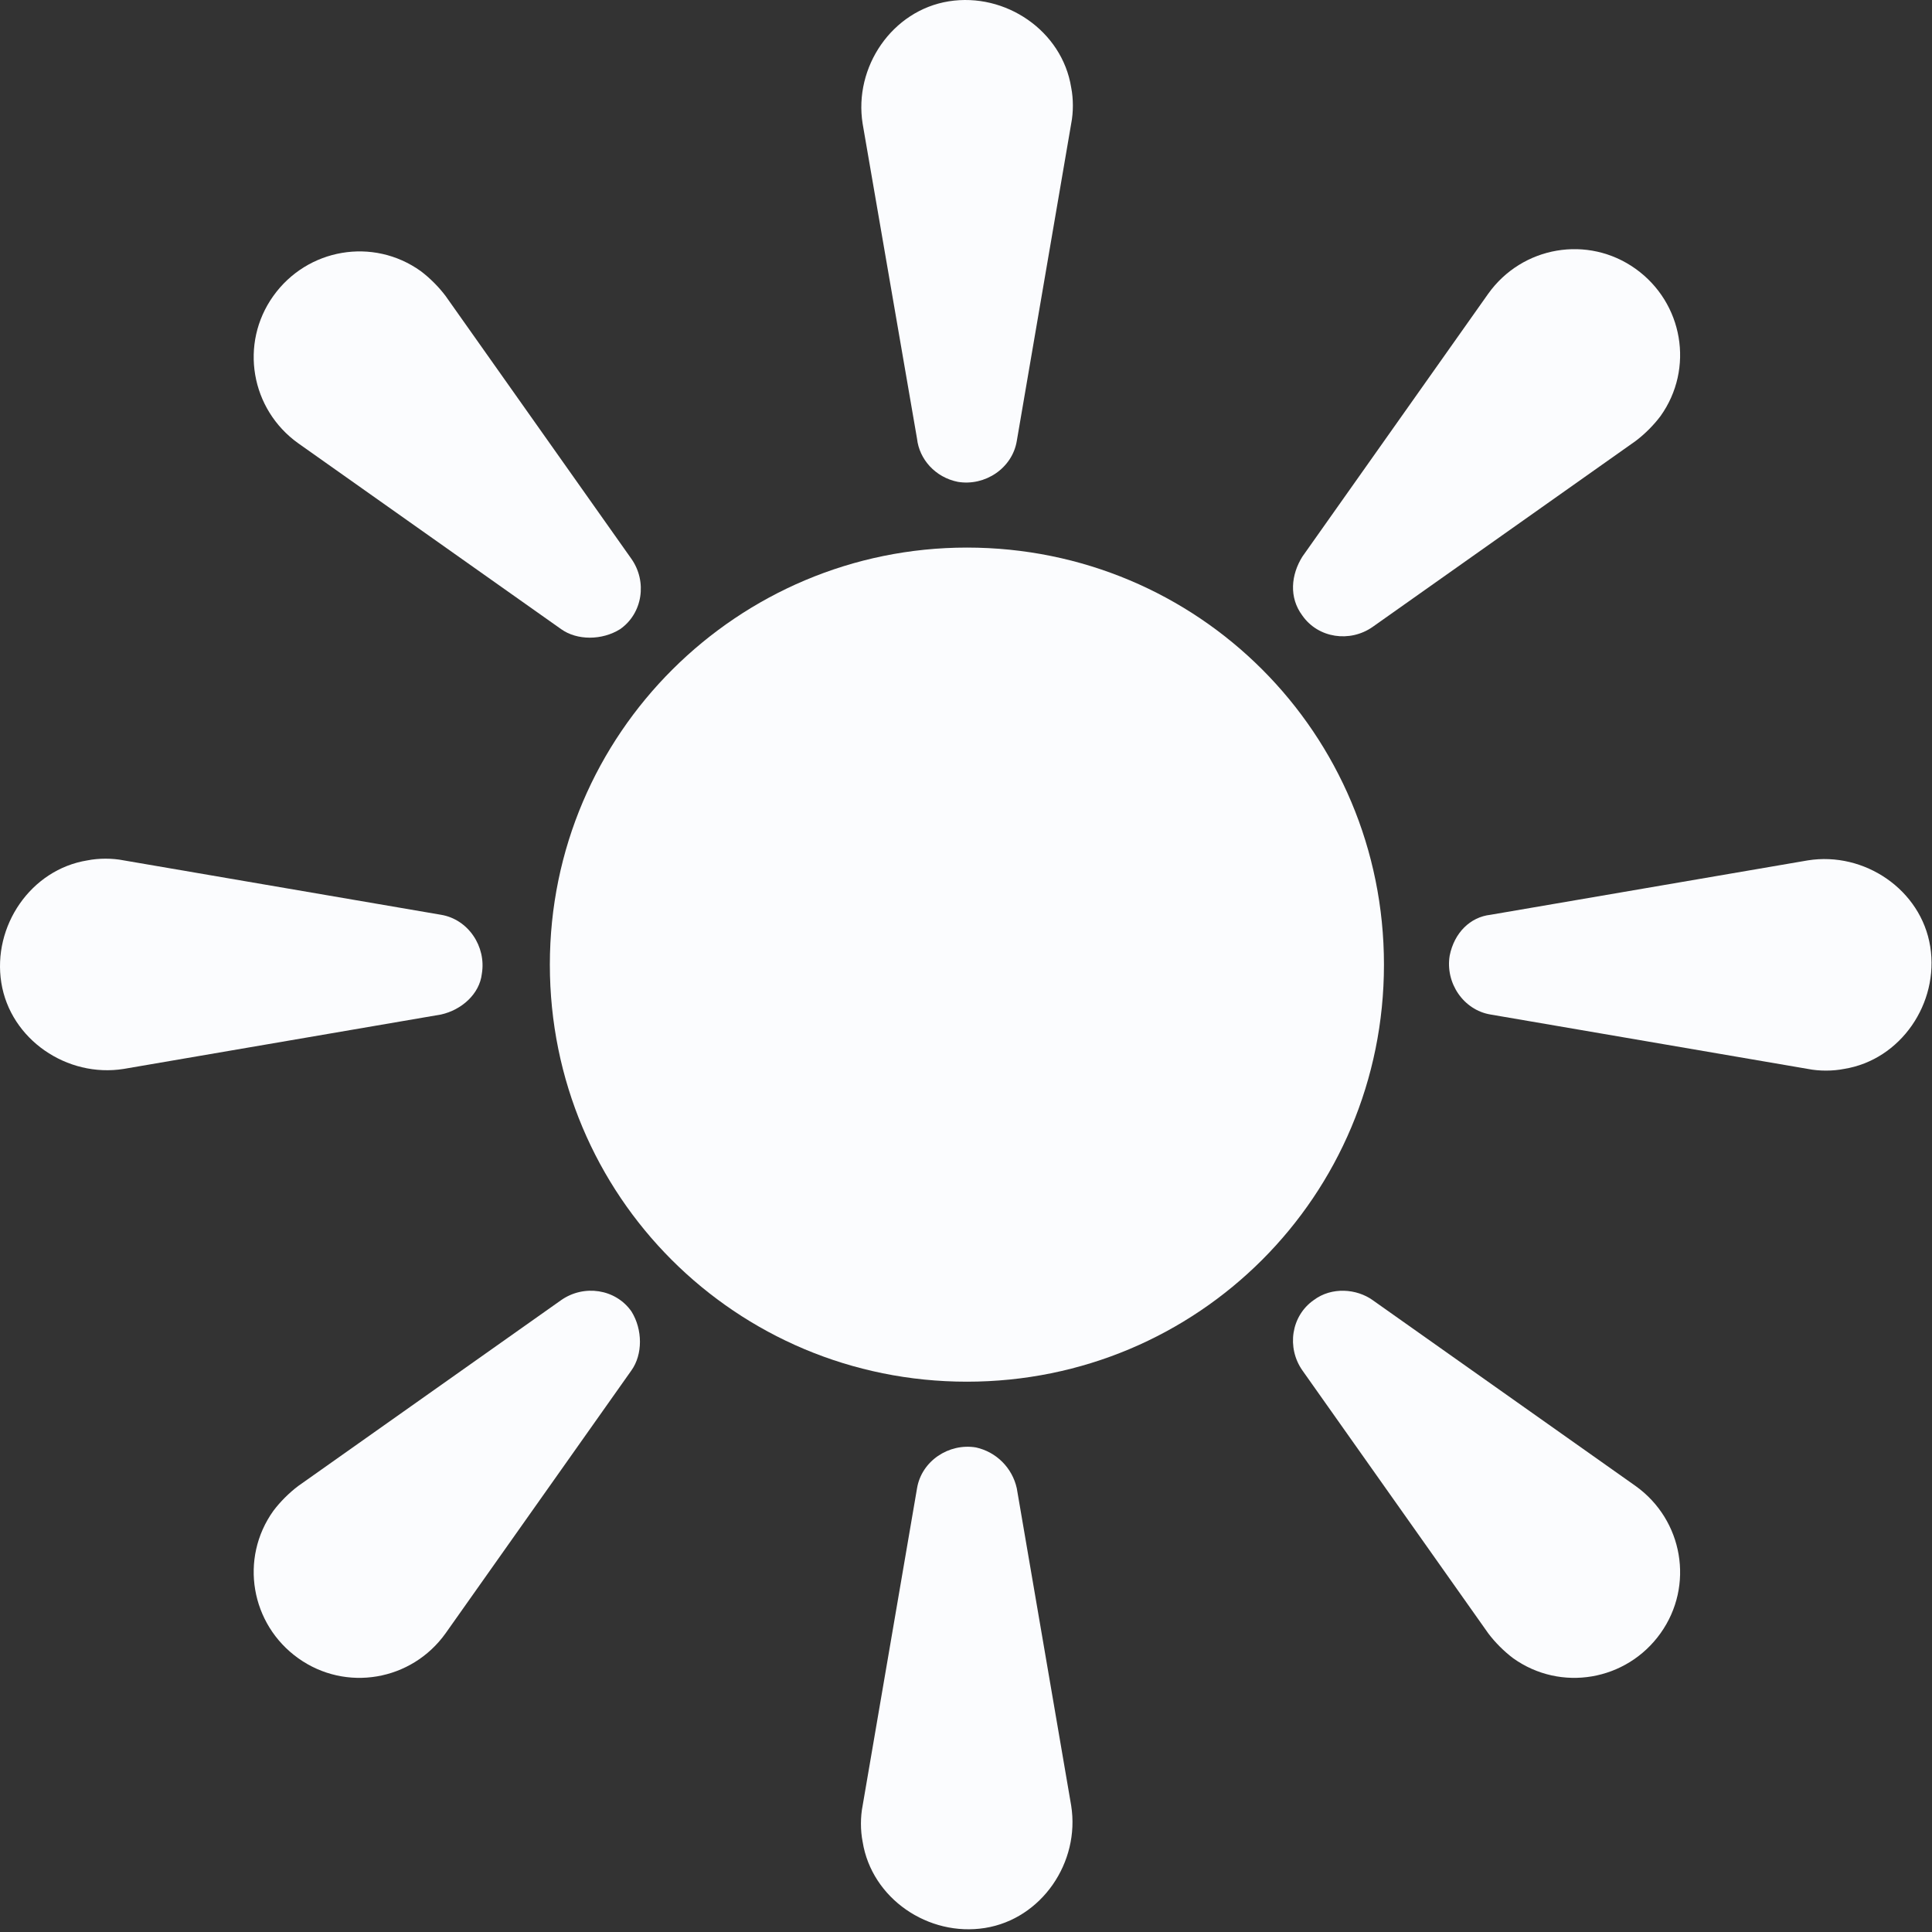
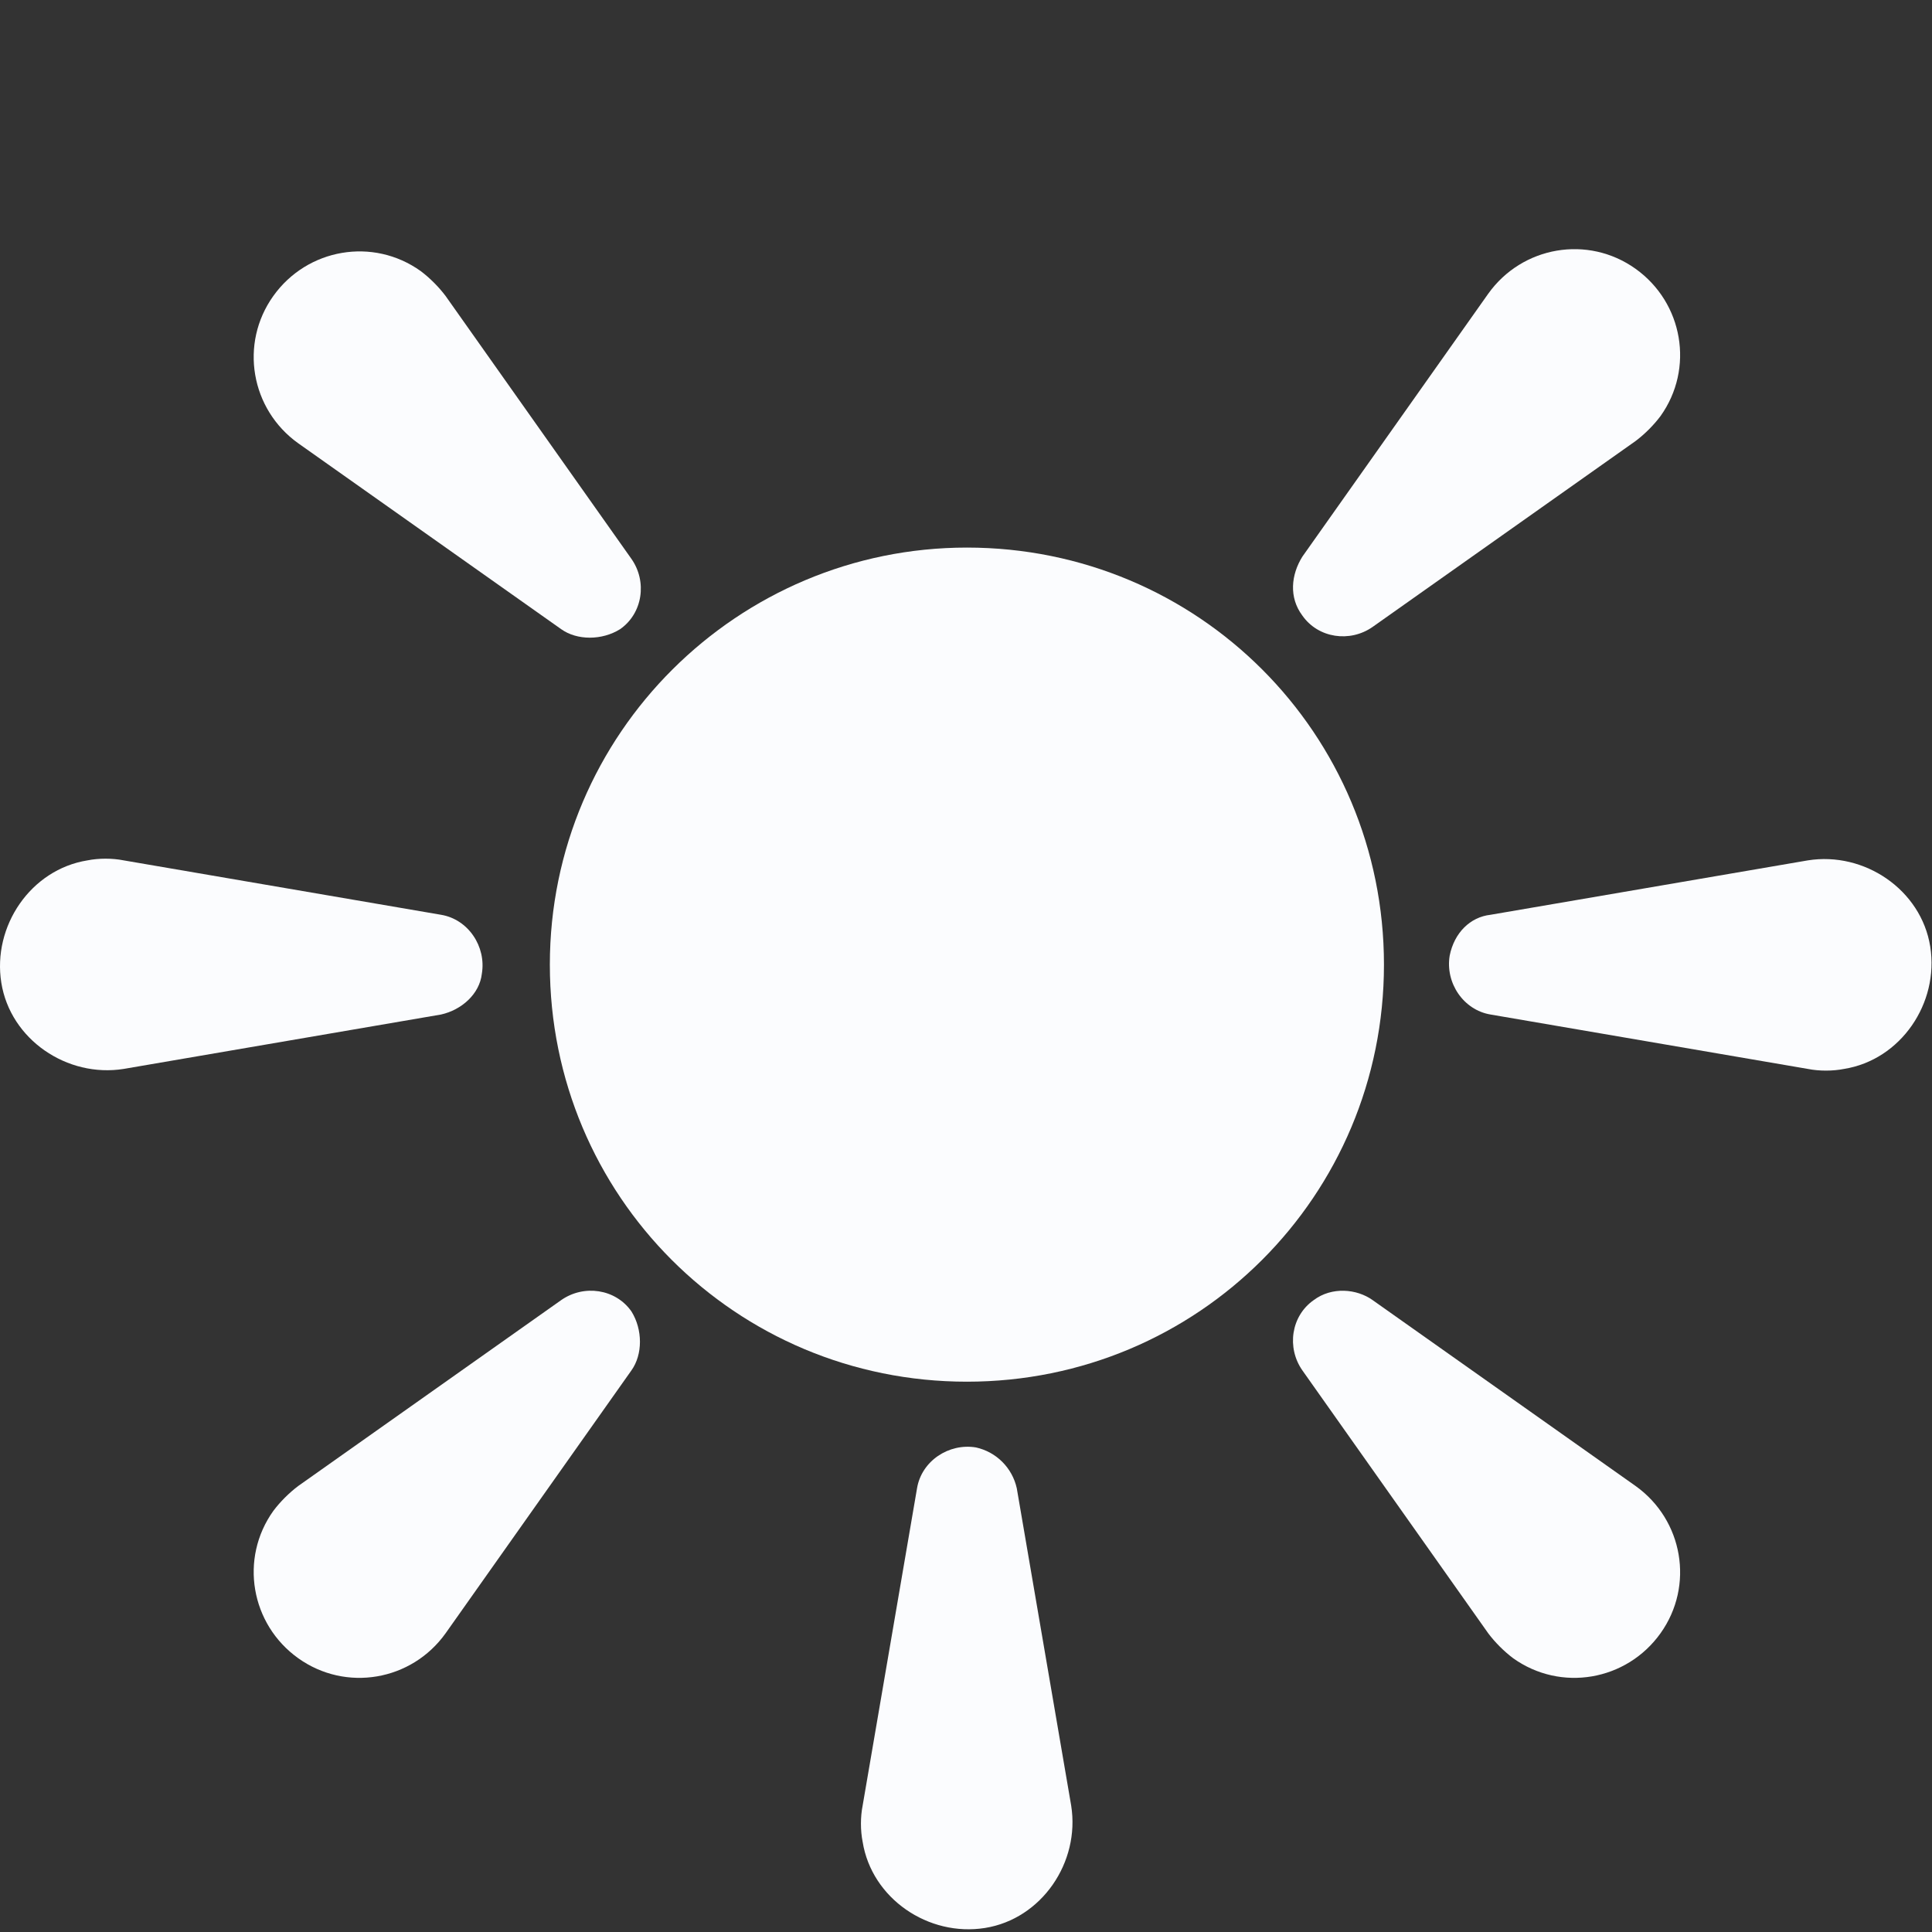
<svg xmlns="http://www.w3.org/2000/svg" width="235" height="235" viewBox="0 0 235 235" fill="none">
  <rect x="0" y="0" width="235" height="235" fill="#333333" stroke="none" />
  <path d="M168.339 117.334C168.339 145.455 145.732 168.063 117.61 168.063C89.489 168.063 66.881 145.455 66.881 117.334C66.881 89.212 89.764 66.605 117.61 66.605C145.732 66.605 168.339 89.212 168.339 117.334Z" fill="#FBFCFE" />
-   <path d="M111.545 53.371L104.928 15.049C103.825 8.156 108.512 1.264 115.405 0.161C122.297 -0.942 129.19 3.745 130.293 10.637C130.568 12.016 130.568 13.67 130.293 15.049L123.676 53.647C123.124 56.956 119.816 59.161 116.507 58.61C113.75 58.058 111.82 55.853 111.545 53.371Z" fill="#FBFCFE" />
  <path d="M68.259 76.529L36.278 53.921C30.488 49.786 29.11 41.791 33.245 36.001C37.381 30.211 45.376 28.832 51.166 32.968C52.269 33.795 53.371 34.898 54.199 36.001L76.806 67.982C78.736 70.739 78.185 74.599 75.428 76.529C73.222 77.908 70.189 77.908 68.259 76.529Z" fill="#FBFCFE" />
  <path d="M53.647 123.401L15.049 130.018C8.156 131.121 1.264 126.434 0.161 119.541C-0.942 112.648 3.745 105.756 10.637 104.653C12.016 104.377 13.67 104.377 15.049 104.653L53.647 111.27C56.956 111.821 59.161 115.13 58.61 118.438C58.334 120.92 56.129 122.849 53.647 123.401Z" fill="#FBFCFE" />
  <path d="M76.806 166.686L54.199 198.668C50.063 204.458 42.068 205.836 36.278 201.701C30.488 197.565 29.11 189.57 33.245 183.78C34.072 182.677 35.175 181.574 36.278 180.747L68.259 158.14C71.016 156.21 74.876 156.761 76.806 159.518C78.185 161.724 78.185 164.756 76.806 166.686Z" fill="#FBFCFE" />
  <path d="M123.676 181.023L130.293 219.621C131.395 226.514 126.708 233.406 119.816 234.509C112.923 235.612 106.031 230.925 104.928 224.032C104.652 222.654 104.652 221 104.928 219.621L111.545 181.023C112.096 177.714 115.405 175.509 118.713 176.06C121.194 176.611 123.124 178.541 123.676 181.023Z" fill="#FBFCFE" />
  <path d="M166.961 158.14L198.942 180.747C204.732 184.883 206.111 192.878 201.975 198.668C197.84 204.458 189.844 205.836 184.055 201.701C182.952 200.874 181.849 199.771 181.022 198.668L158.414 166.686C156.484 163.929 157.036 160.07 159.793 158.14C161.998 156.485 165.031 156.761 166.961 158.14Z" fill="#FBFCFE" />
  <path d="M181.298 111.27L219.896 104.653C226.788 103.55 233.681 108.237 234.784 115.13C235.887 122.022 231.2 128.915 224.307 130.018C222.929 130.293 221.274 130.293 219.896 130.018L181.298 123.401C177.989 122.849 175.783 119.541 176.335 116.232C176.886 113.475 178.816 111.546 181.298 111.27Z" fill="#FBFCFE" />
  <path d="M158.414 67.708L181.022 35.726C185.157 29.937 193.153 28.558 198.942 32.694C204.732 36.829 206.111 44.825 201.975 50.614C201.148 51.717 200.045 52.82 198.942 53.647L166.961 76.255C164.204 78.185 160.344 77.633 158.414 74.876C156.76 72.671 157.036 69.913 158.414 67.708Z" fill="#FBFCFE" />
</svg>